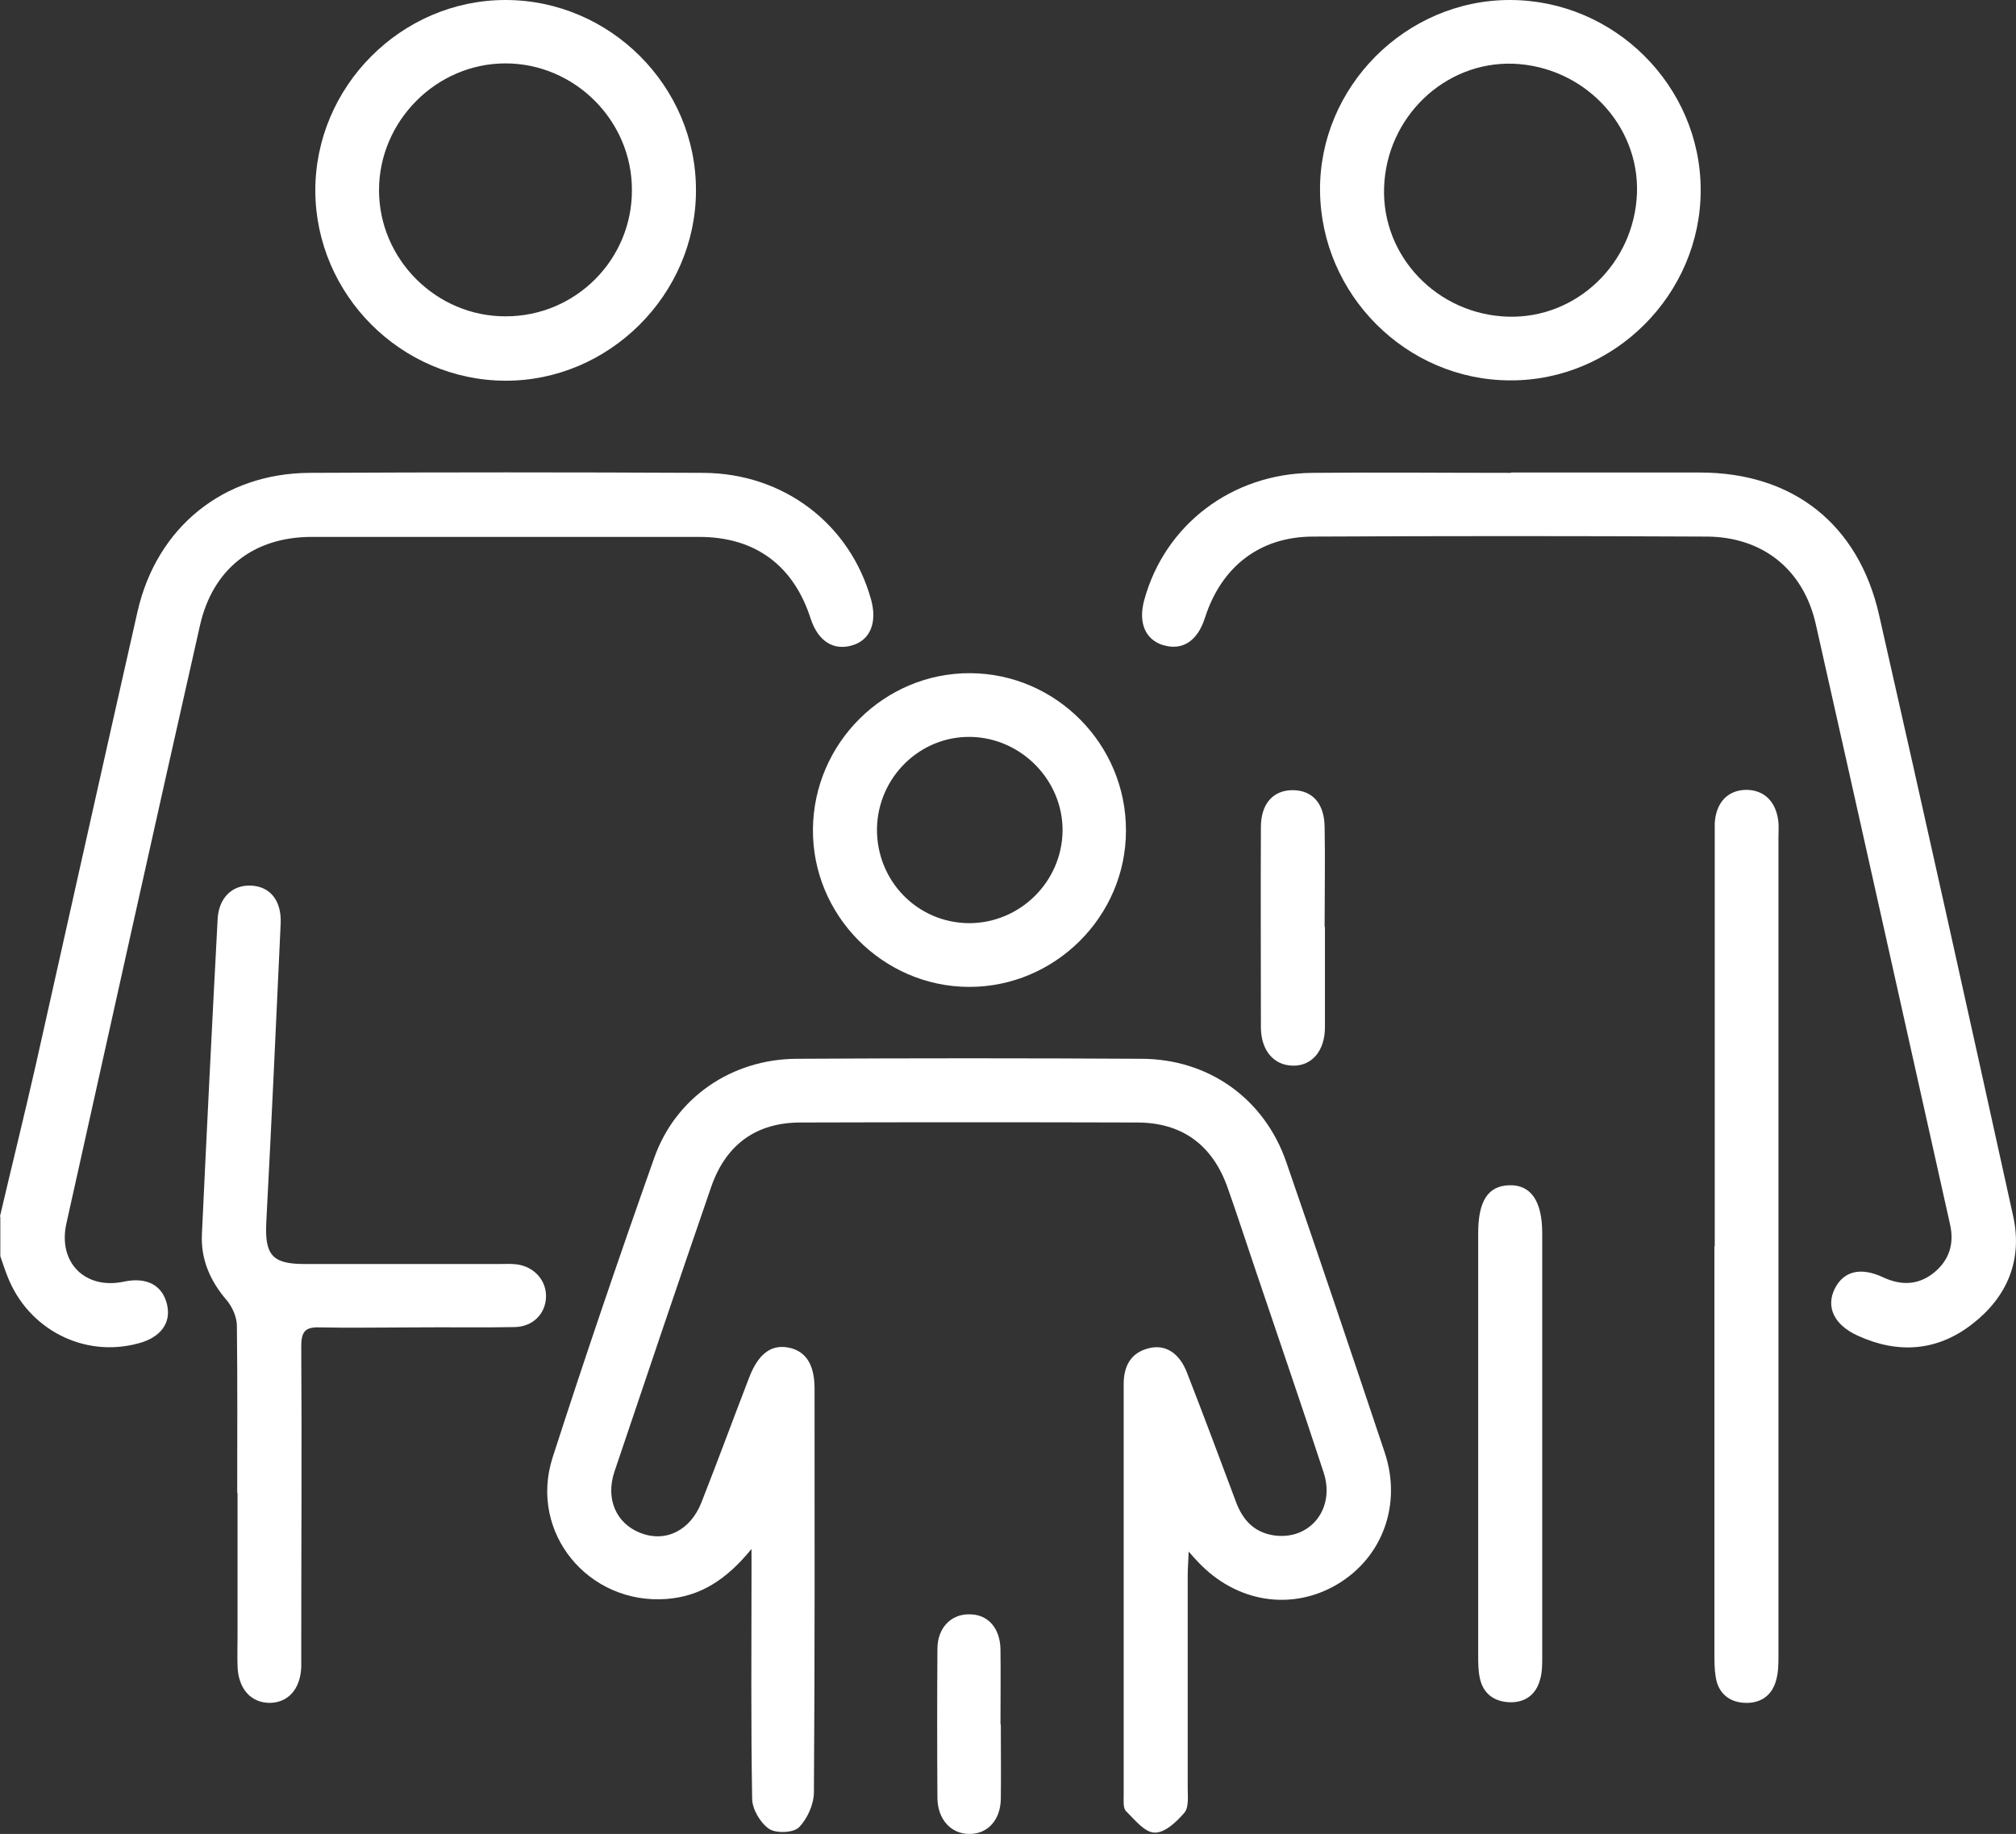
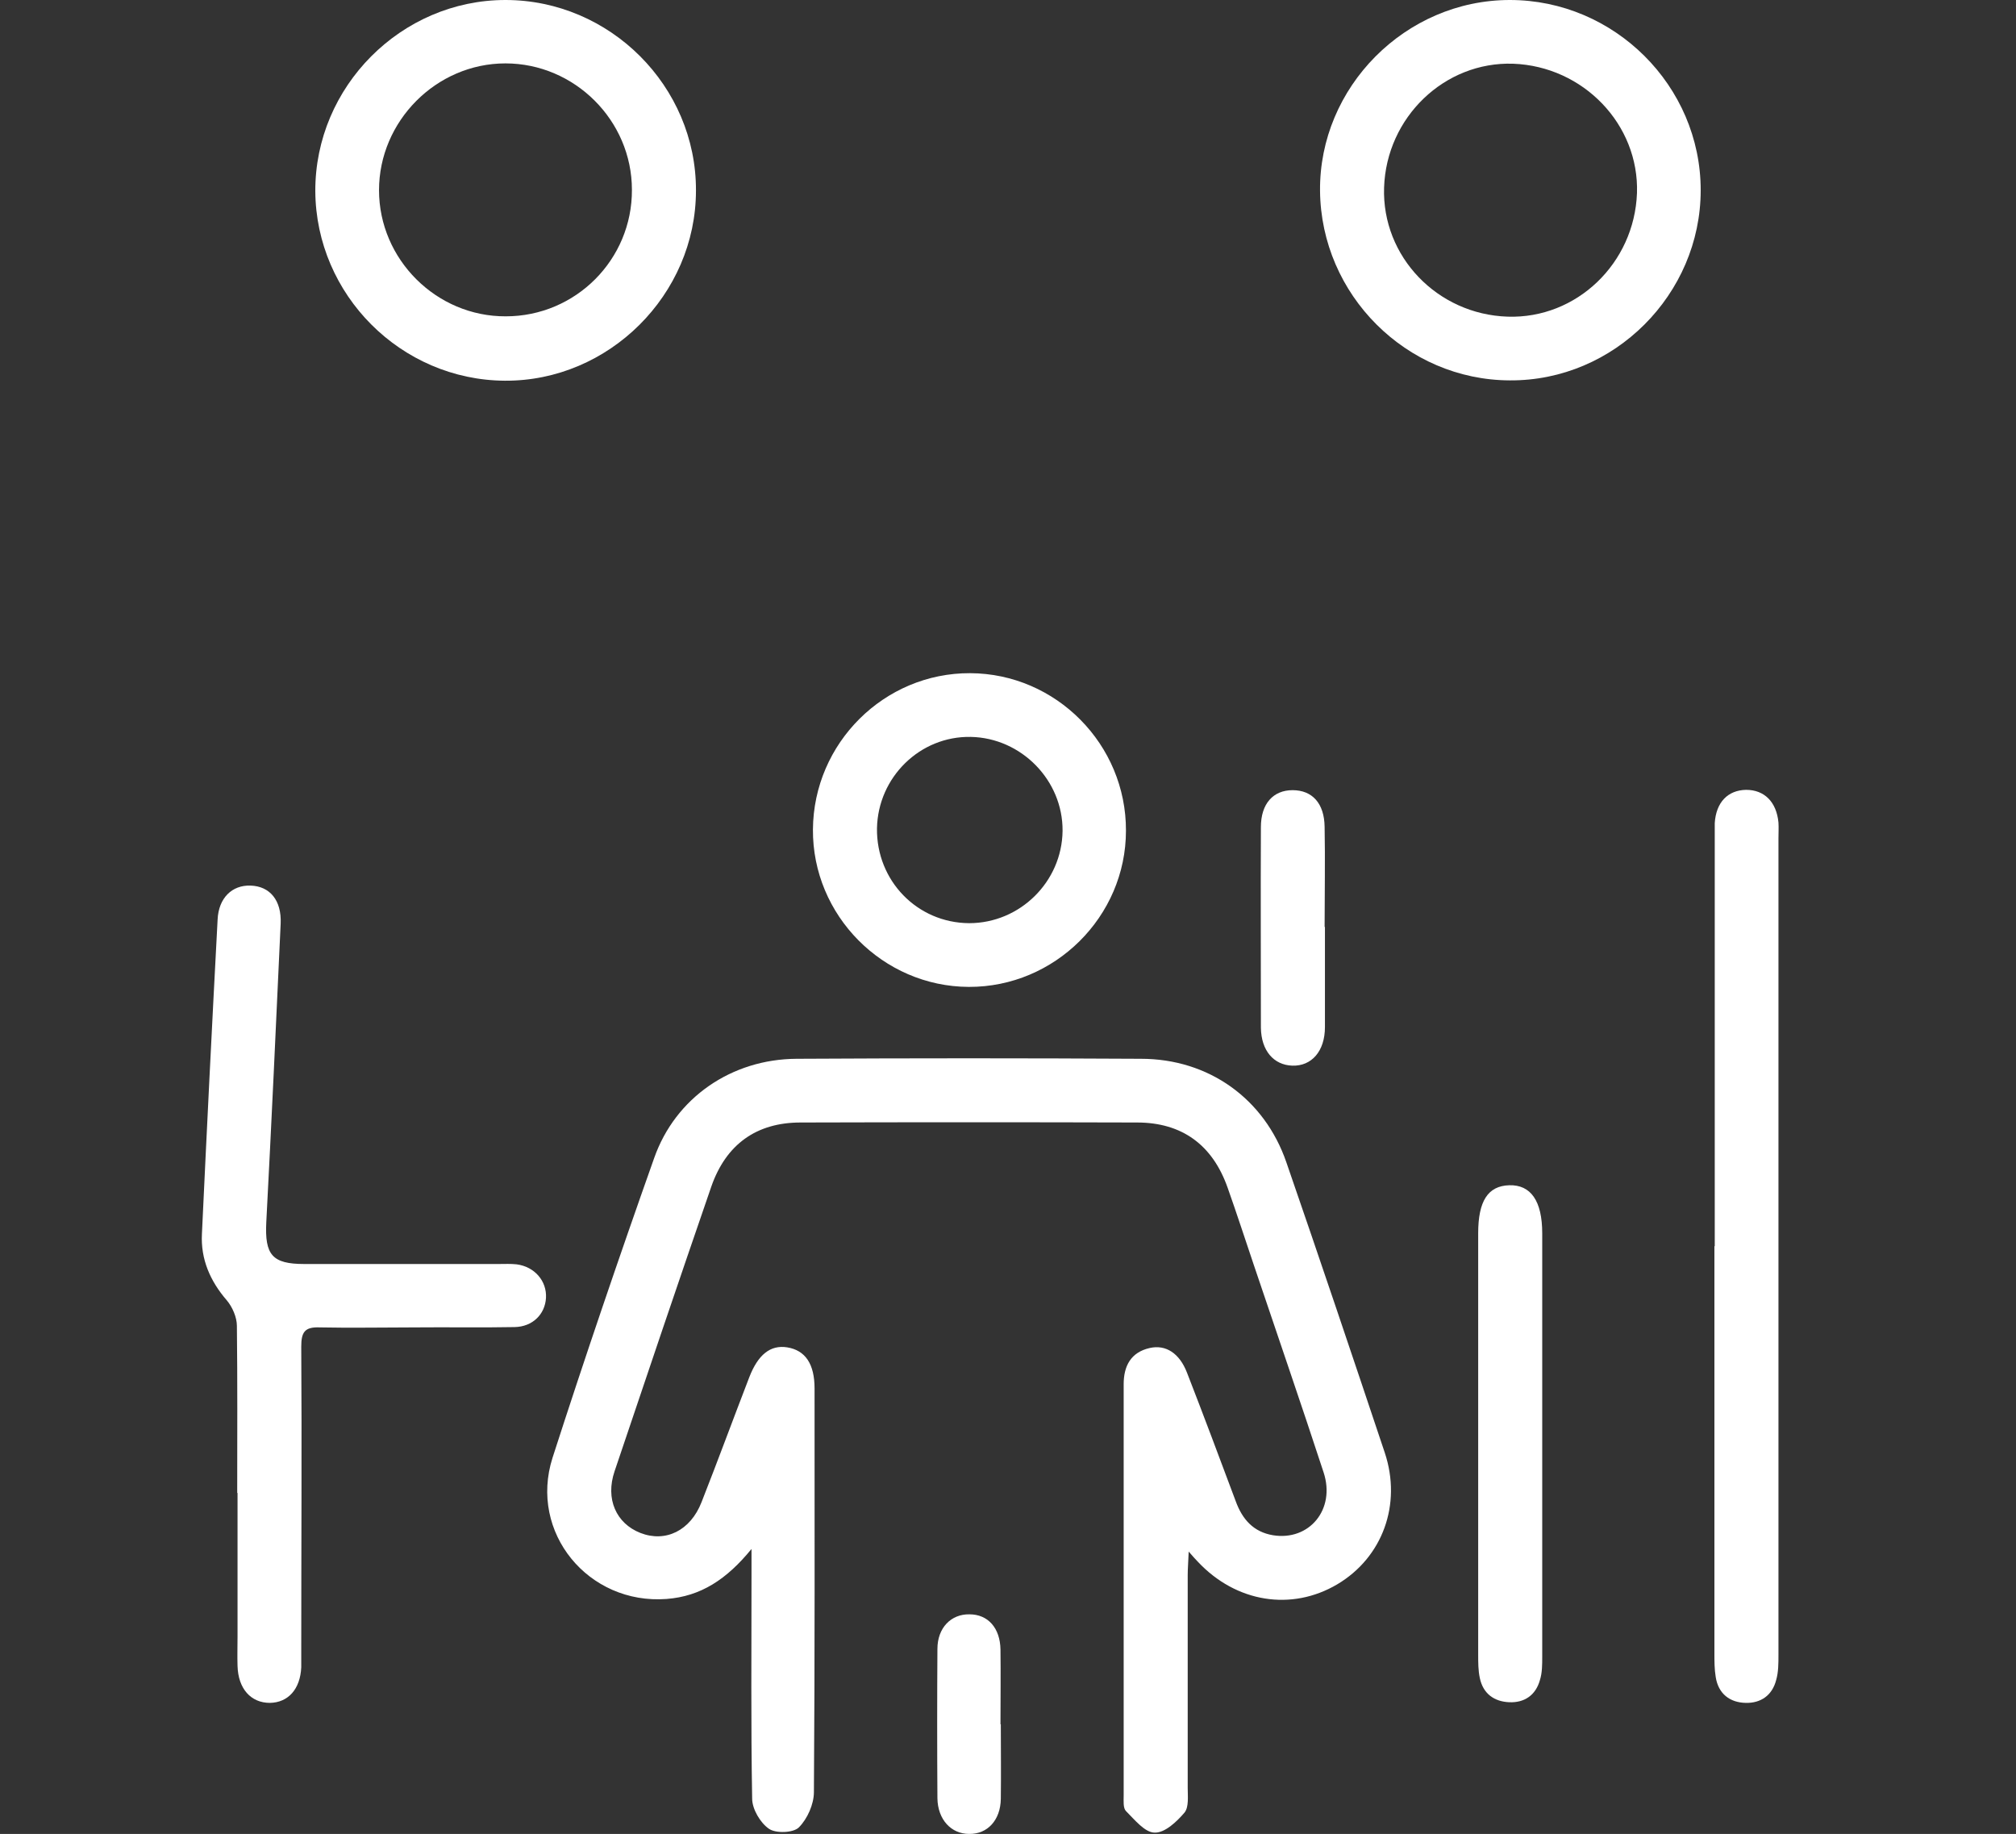
<svg xmlns="http://www.w3.org/2000/svg" id="_Слой_2" data-name="Слой 2" viewBox="0 0 61.7 56.12">
  <rect x="0" y="0" width="61.7" height="56.12" fill="#333333" stroke="none" />
  <defs>
    <style> .cls-1 { fill: #fff; stroke-width: 0px; } </style>
  </defs>
  <g id="_Слой_1-2" data-name="Слой 1">
    <g>
-       <path class="cls-1" d="m0,37.22c.36-1.54.74-3.07,1.09-4.61,1.04-4.63,2.07-9.27,3.12-13.9.59-2.58,2.63-4.23,5.27-4.24,4.01-.02,8.03-.02,12.04,0,2.47.01,4.5,1.57,5.14,3.88.19.69-.02,1.22-.55,1.39-.59.19-1.07-.11-1.3-.81-.52-1.62-1.69-2.5-3.41-2.5-3.95,0-7.91,0-11.86,0-1.78,0-3.03.98-3.42,2.71-1.38,6.1-2.73,12.2-4.09,18.31-.26,1.19.58,2.02,1.76,1.77.7-.15,1.18.11,1.32.69.14.57-.19,1.02-.88,1.2-1.66.45-3.37-.43-4-2.05-.08-.2-.15-.41-.22-.62,0-.4,0-.8,0-1.2Z" />
      <path class="cls-1" d="m23,47.4c-.76.93-1.55,1.45-2.6,1.53-2.39.18-4.22-2.03-3.49-4.32.99-3.07,2.03-6.12,3.11-9.17.65-1.85,2.37-3.03,4.36-3.04,3.51-.02,7.03-.02,10.54,0,2.07,0,3.78,1.22,4.45,3.17,1.02,2.95,2.02,5.92,3.01,8.88.53,1.59-.07,3.21-1.45,4.03-1.4.83-3.1.56-4.27-.69-.07-.07-.13-.14-.28-.31-.01.3-.03.51-.03.72,0,2.17,0,4.34,0,6.51,0,.26.04.59-.1.76-.24.28-.6.62-.91.61-.3,0-.61-.39-.88-.66-.09-.09-.07-.31-.07-.47,0-4.18,0-8.35,0-12.53,0-.02,0-.04,0-.06,0-.56.22-.98.8-1.11.49-.11.91.16,1.14.76.51,1.31,1,2.62,1.49,3.93.2.55.54.94,1.14,1.04,1.11.18,1.92-.79,1.55-1.92-.69-2.11-1.42-4.22-2.13-6.33-.27-.8-.53-1.6-.81-2.39-.46-1.3-1.39-1.99-2.77-1.99-3.43-.01-6.87-.01-10.3,0-1.35,0-2.28.67-2.73,1.96-1,2.9-1.98,5.8-2.96,8.71-.29.85.05,1.6.79,1.89.77.3,1.53-.07,1.87-.94.5-1.27.97-2.55,1.46-3.82.27-.7.65-1,1.16-.92.56.09.84.51.84,1.26,0,4.12.01,8.23-.02,12.35,0,.37-.2.82-.46,1.08-.17.17-.71.19-.92.04-.26-.18-.51-.6-.51-.92-.04-2.27-.02-4.54-.02-6.81,0-.22,0-.43,0-.84Z" />
-       <path class="cls-1" d="m46.25,14.46c1.93,0,3.86,0,5.78,0,2.84,0,4.85,1.58,5.48,4.36,1.39,6.12,2.75,12.25,4.1,18.38.3,1.34-.17,2.48-1.24,3.31-1.07.84-2.28.93-3.52.36-.72-.33-.97-.87-.7-1.43.27-.54.79-.68,1.49-.35.54.25,1.06.24,1.53-.13.48-.38.65-.89.51-1.5-1.37-6.12-2.73-12.25-4.11-18.37-.38-1.67-1.63-2.66-3.33-2.67-4.02-.02-8.03-.02-12.05,0-1.63,0-2.81.92-3.31,2.48-.23.72-.69,1.02-1.29.84-.54-.17-.76-.69-.57-1.38.63-2.3,2.67-3.86,5.13-3.89,2.03-.02,4.06,0,6.09,0Z" />
      <path class="cls-1" d="m7.26,45.69c0-1.71.01-3.41-.01-5.12,0-.26-.14-.58-.31-.78-.51-.59-.8-1.26-.76-2.03.15-3.21.31-6.42.48-9.62.03-.66.44-1.06,1.01-1.04.59.02.95.45.92,1.16-.14,3.05-.28,6.1-.44,9.14-.05,1,.18,1.28,1.16,1.28,1.99,0,3.97,0,5.96,0,.18,0,.36-.01.54.01.55.07.93.51.9,1.03-.03.5-.41.88-.96.89-1.02.02-2.05,0-3.07.01-.96,0-1.93.02-2.89,0-.47-.02-.57.15-.57.59.02,3.07,0,6.14,0,9.21,0,.2,0,.4,0,.6-.03.67-.4,1.08-.96,1.09-.58,0-.97-.43-.99-1.13-.01-.3,0-.6,0-.9,0-1.47,0-2.93,0-4.4Z" />
      <path class="cls-1" d="m15.47,0c3.2,0,5.84,2.64,5.83,5.83,0,3.19-2.67,5.84-5.85,5.82-3.18-.02-5.78-2.63-5.8-5.8C9.64,2.65,12.28,0,15.47,0Zm3.87,5.81c0-2.13-1.76-3.87-3.87-3.87-2.12,0-3.87,1.77-3.87,3.88,0,2.12,1.76,3.87,3.88,3.86,2.14,0,3.87-1.74,3.86-3.87Z" />
      <path class="cls-1" d="m46.21,0c3.2,0,5.84,2.63,5.84,5.82,0,3.19-2.65,5.84-5.84,5.82-3.17-.01-5.78-2.62-5.81-5.8C40.37,2.67,43.01,0,46.21,0Zm-.07,9.69c2.11.07,3.88-1.63,3.96-3.78.07-2.1-1.64-3.88-3.79-3.96-2.1-.07-3.88,1.64-3.95,3.79-.07,2.11,1.63,3.88,3.78,3.95Z" />
      <path class="cls-1" d="m52.48,38.13c0-4.11,0-8.23,0-12.34,0-.2,0-.4,0-.6.04-.64.4-1.01.96-1.02.56,0,.93.37.99,1,.01.16,0,.32,0,.48,0,8.33,0,16.66,0,24.99,0,.26,0,.53-.07.77-.12.47-.47.71-.93.7-.49-.01-.84-.28-.92-.79-.04-.24-.04-.48-.04-.72,0-4.15,0-8.31,0-12.46Z" />
      <path class="cls-1" d="m34.46,25.42c0,2.63-2.18,4.79-4.81,4.78-2.63-.01-4.79-2.19-4.77-4.82.02-2.64,2.18-4.79,4.81-4.78,2.63.01,4.78,2.18,4.77,4.82Zm-1.94,0c.01-1.54-1.26-2.84-2.81-2.87-1.55-.03-2.84,1.23-2.87,2.8-.02,1.6,1.23,2.89,2.82,2.9,1.56,0,2.84-1.27,2.86-2.82Z" />
      <path class="cls-1" d="m47.2,44.2c0,2.17,0,4.34,0,6.5,0,.24,0,.49-.07.71-.13.47-.48.7-.94.68-.46-.02-.8-.26-.9-.74-.05-.23-.05-.48-.05-.72,0-4.3,0-8.59,0-12.89,0-.99.3-1.45.95-1.47.66-.02,1.01.48,1.01,1.47,0,2.15,0,4.3,0,6.44Z" />
      <path class="cls-1" d="m40.55,28.36c0,1.02,0,2.05,0,3.07,0,.74-.41,1.2-1,1.18-.57-.02-.95-.46-.96-1.16,0-2.05-.01-4.1,0-6.14,0-.72.38-1.13.97-1.13.6,0,.97.4.98,1.12.02,1.02,0,2.05,0,3.07Z" />
      <path class="cls-1" d="m30.63,52.76c0,.76.01,1.52,0,2.29-.01.65-.41,1.08-.97,1.07-.55,0-.96-.44-.97-1.09-.01-1.52-.01-3.05,0-4.57,0-.65.42-1.07.98-1.06.57,0,.94.42.95,1.08.01.76,0,1.52,0,2.29Z" />
    </g>
  </g>
</svg>